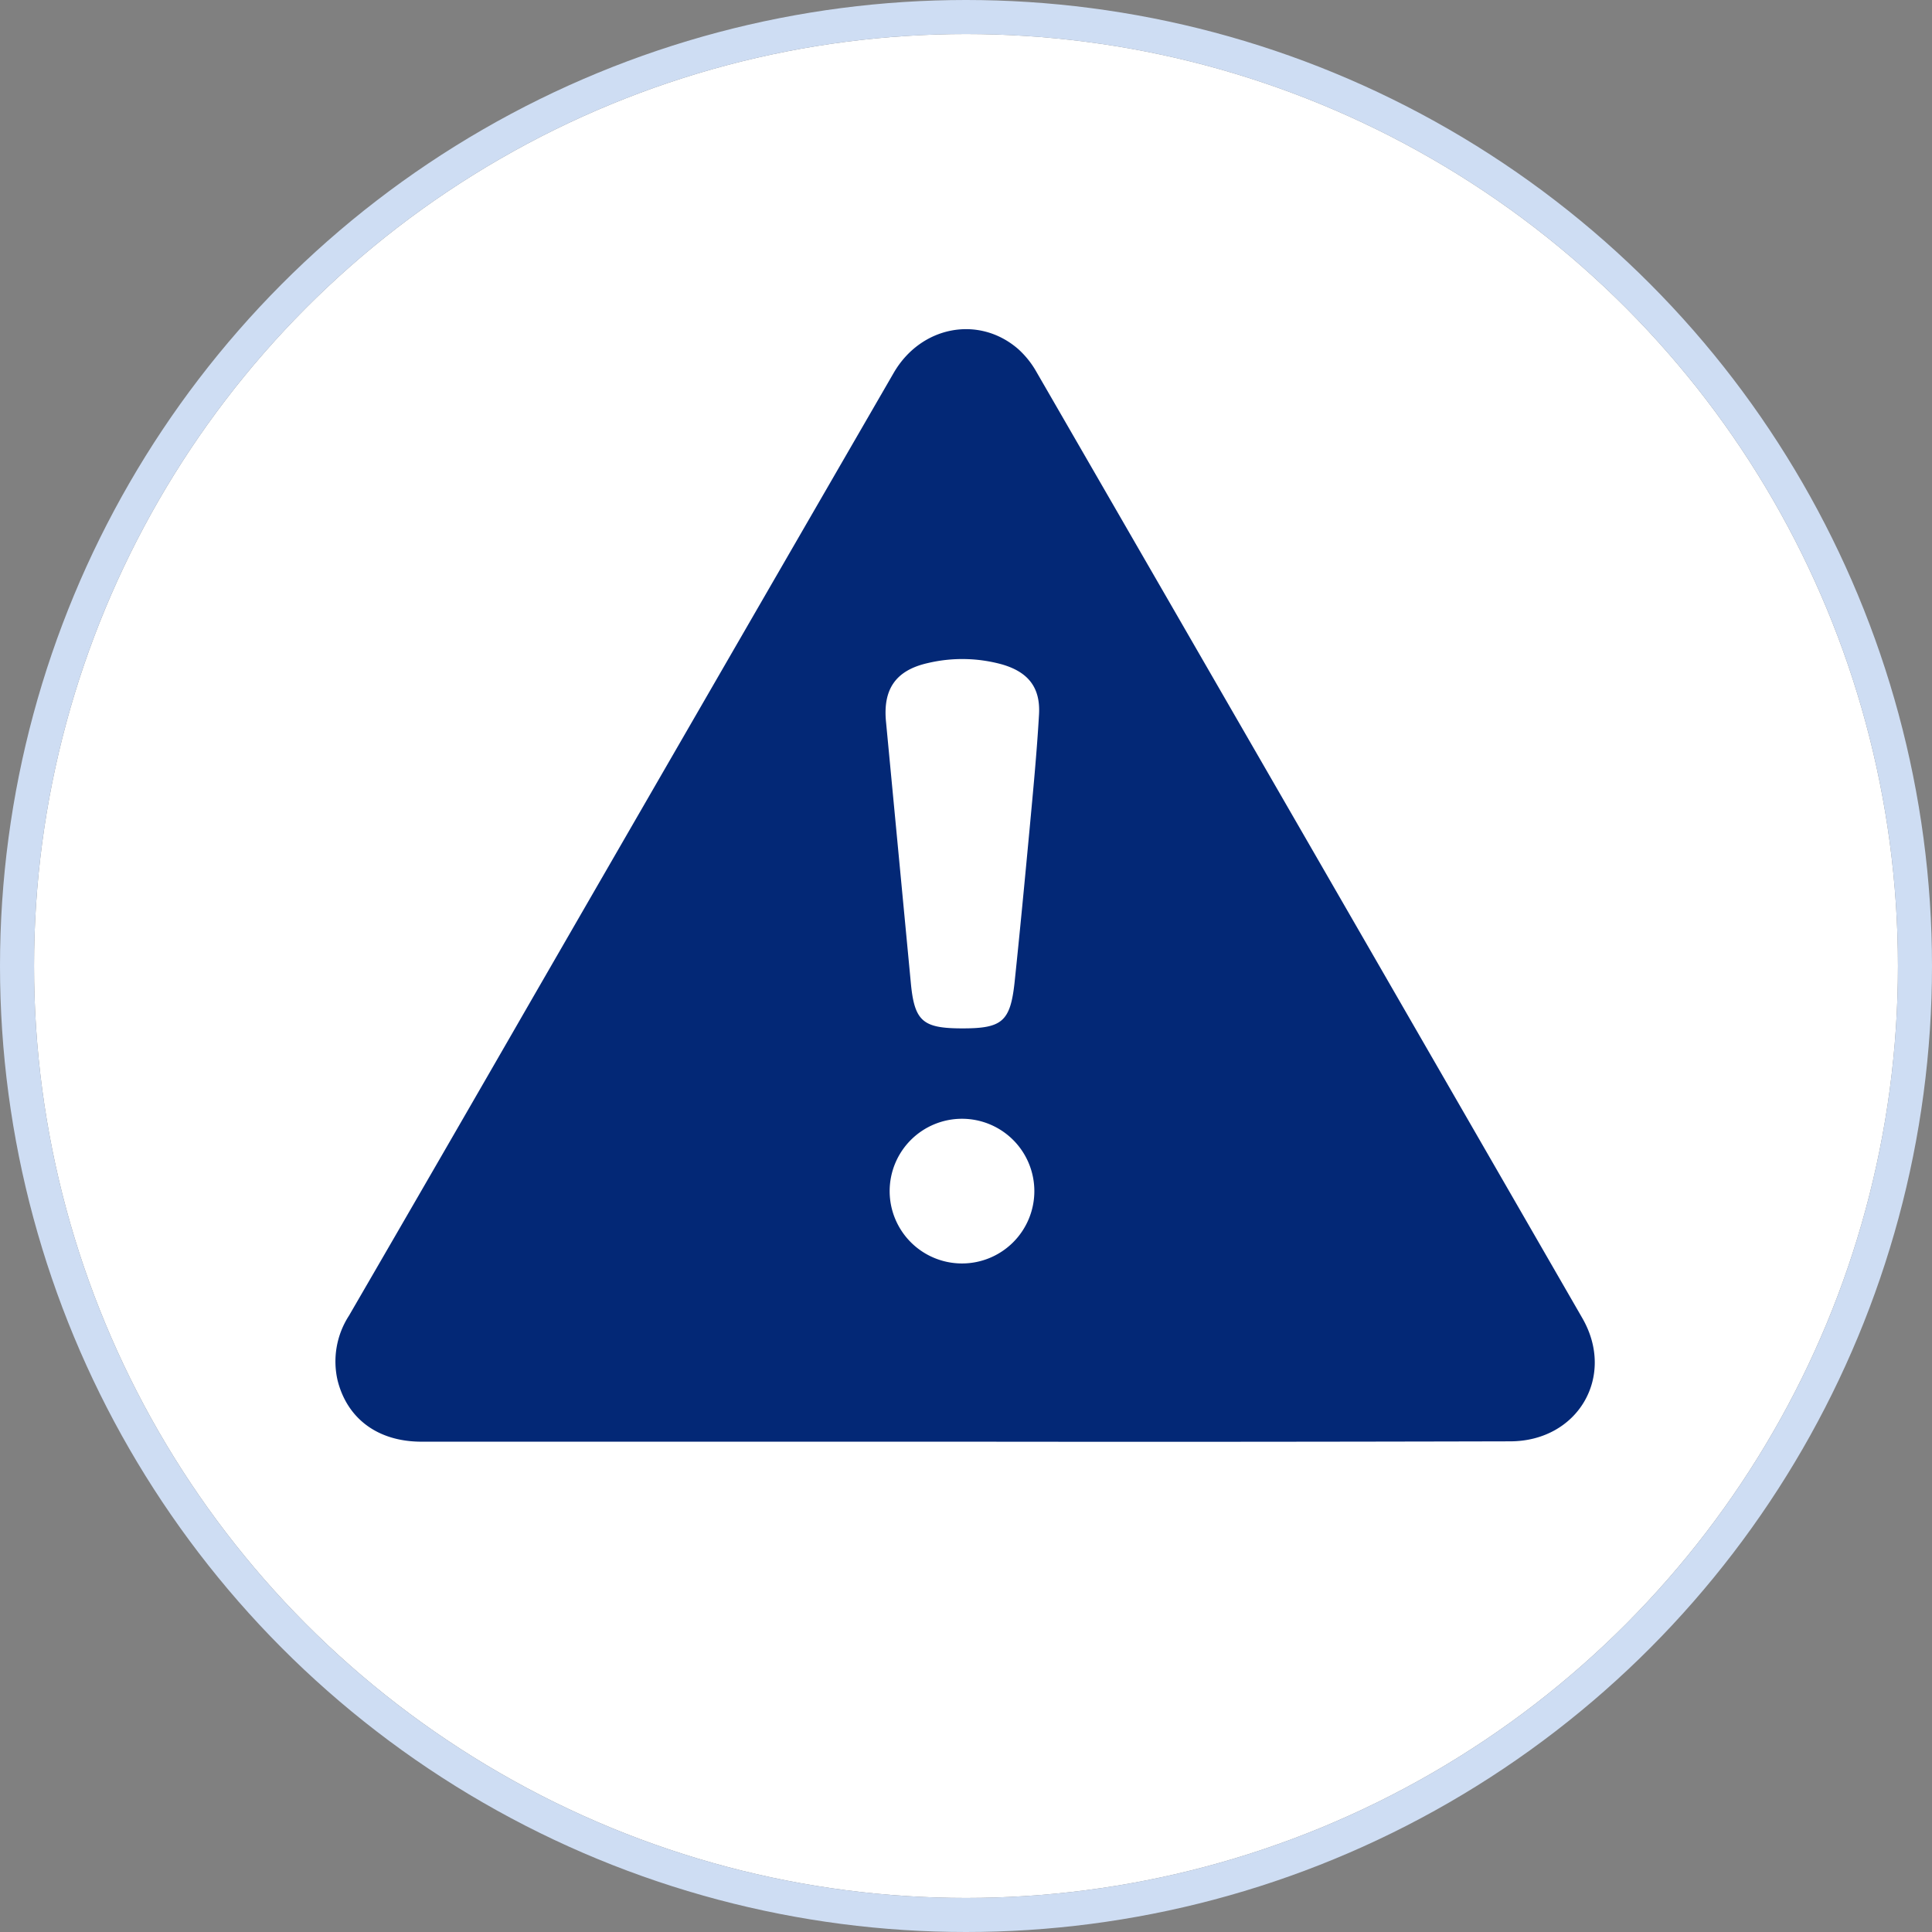
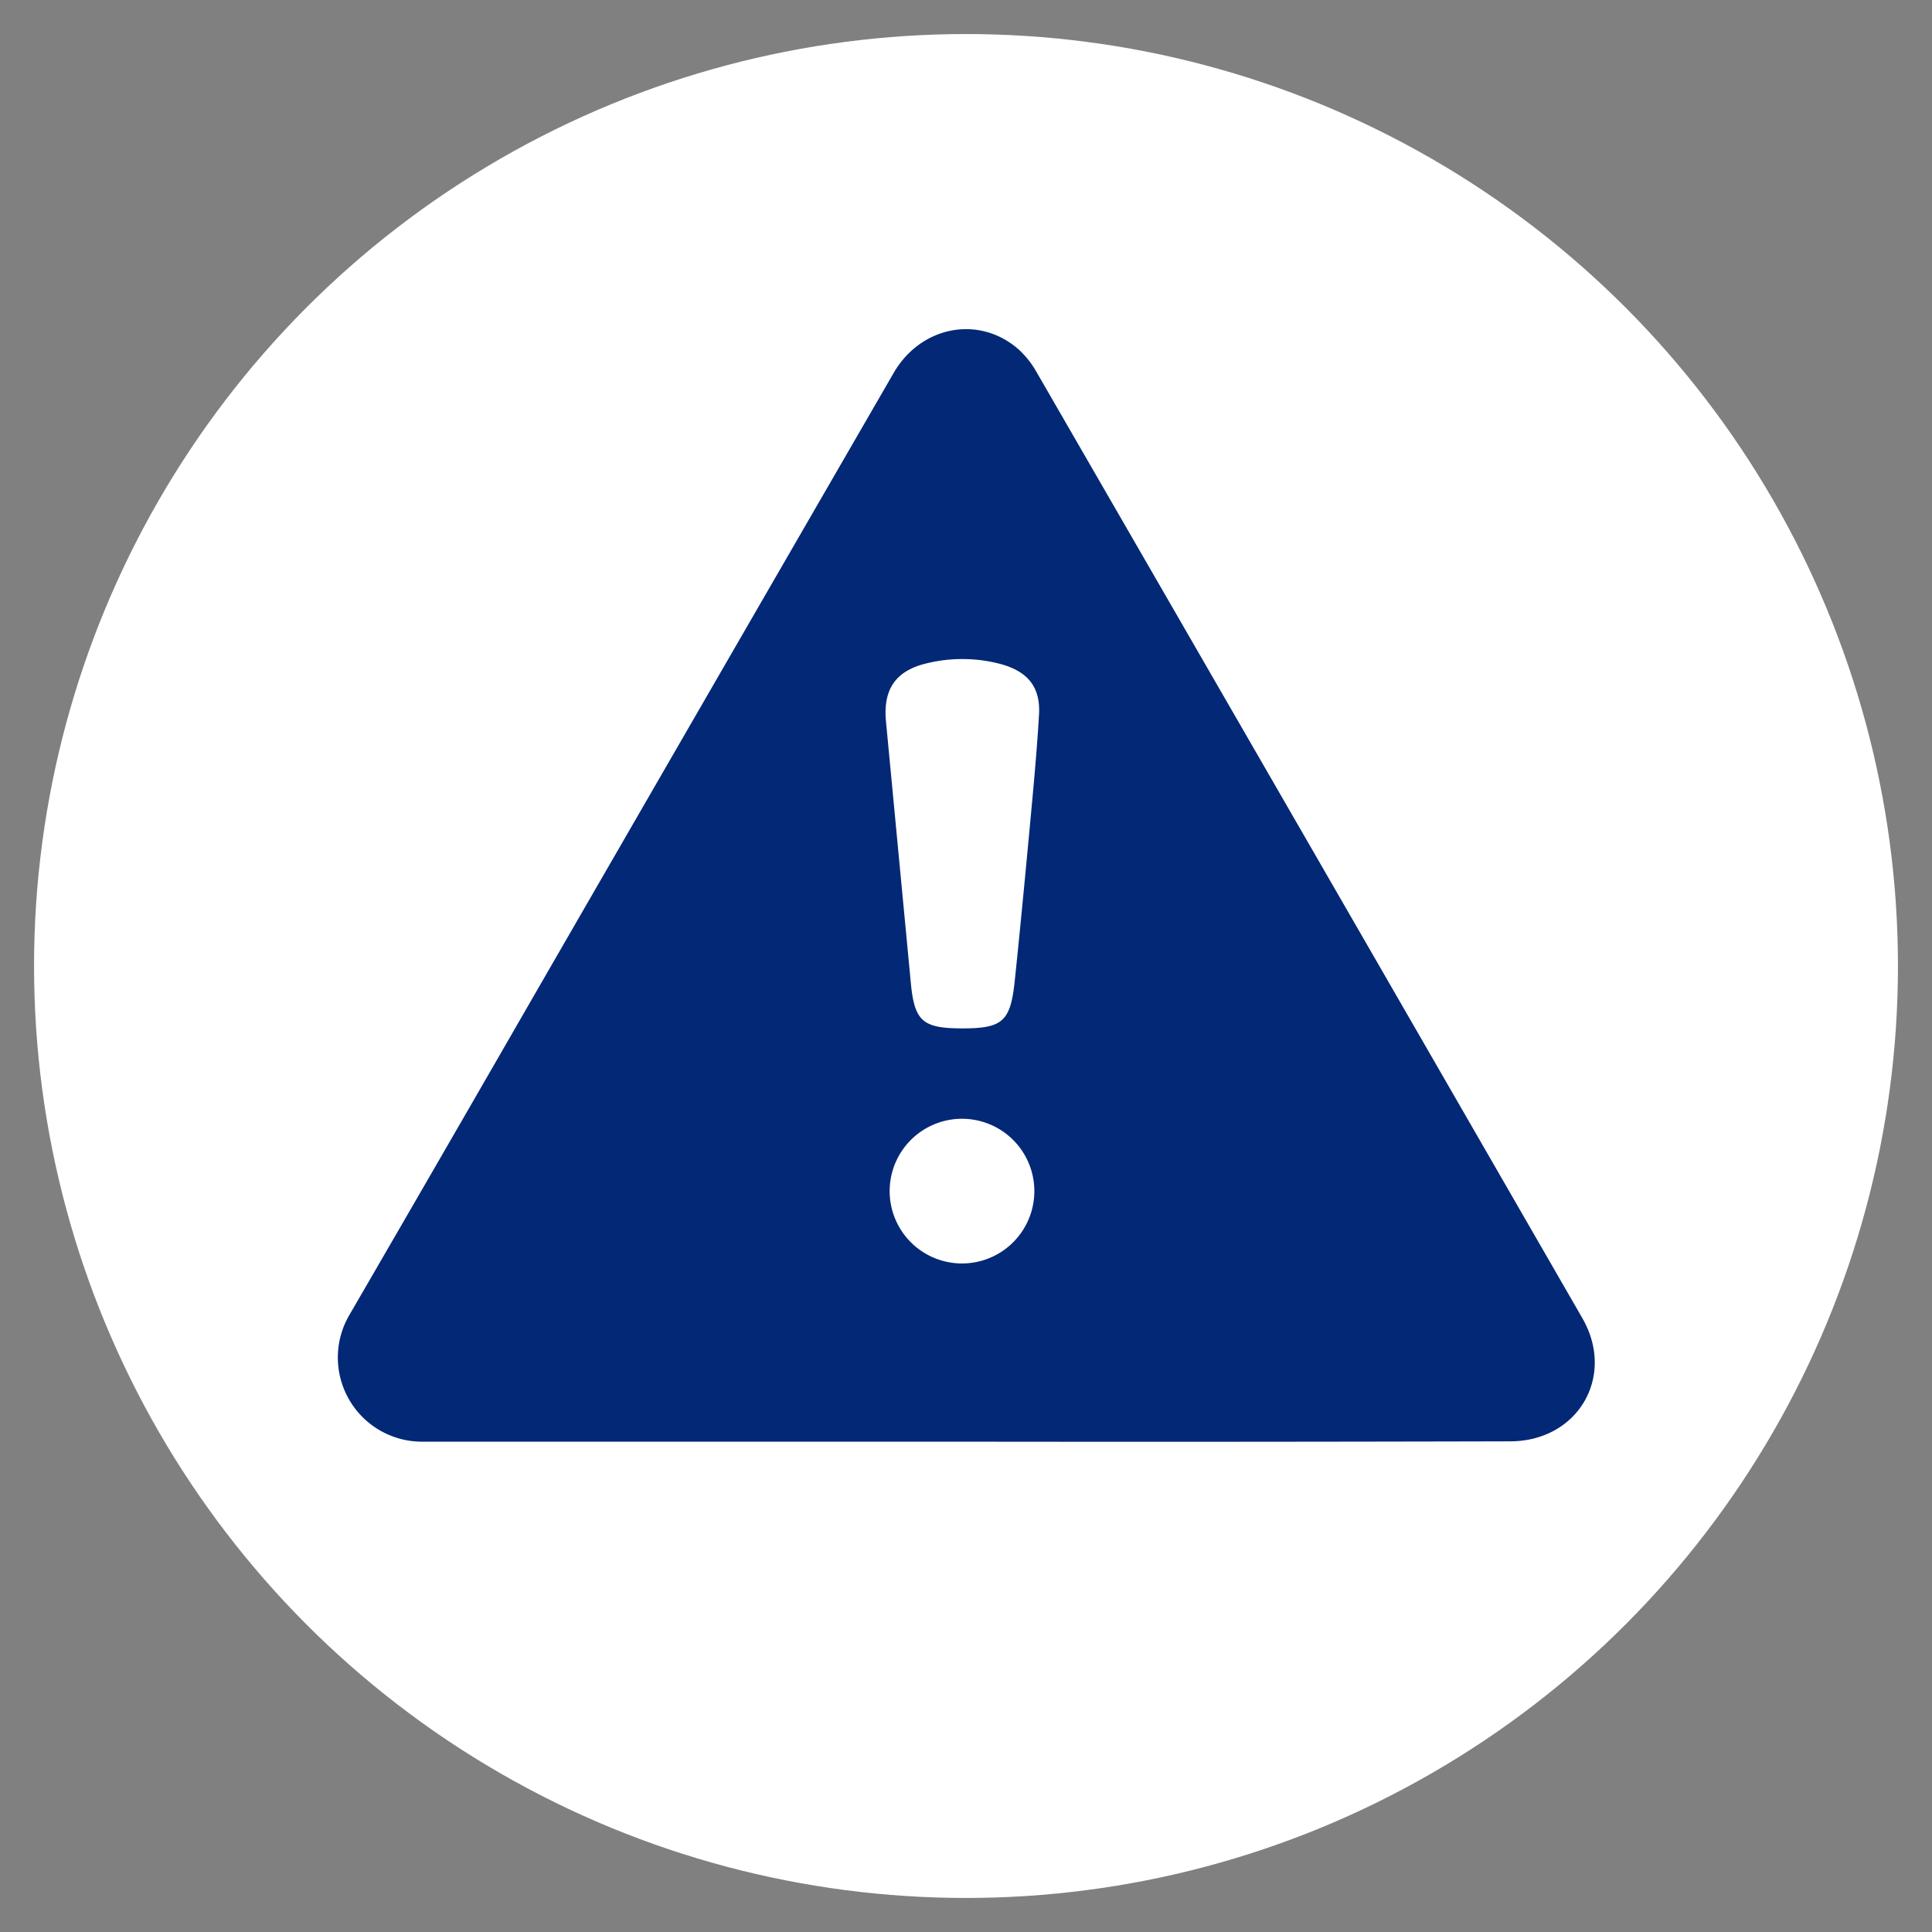
<svg xmlns="http://www.w3.org/2000/svg" viewBox="0 0 227 227">
  <rect x="0" y="0" width="227" height="227" fill="#808080" stroke="none" />
  <g id="Calque_2" data-name="Calque 2">
    <g id="Calque_1-2" data-name="Calque 1">
      <g id="Ellipse_7-2" data-name="Ellipse 7-2">
        <circle cx="113.5" cy="113.5" r="109.5" style="fill:#fff" />
-         <circle cx="113.5" cy="113.5" r="111.5" style="fill:none;stroke:#ceddf3;stroke-width:4px" />
      </g>
-       <path d="M113.41,169.39H49.52c-5.07,0-8.7-2.65-9.85-7.18A9.89,9.89,0,0,1,41,154.59q10.88-18.75,21.69-37.53Q83.83,80.43,105,43.82C108.19,38.3,115,37,119.62,41a10.66,10.66,0,0,1,2.16,2.7q32.1,55.58,64.14,111.18c3.94,6.84-.52,14.45-8.47,14.47Q145.43,169.43,113.41,169.39Zm-.31-48.56c4.64,0,5.61-.8,6.11-5.42.63-6,1.19-11.91,1.75-17.88.42-4.53.86-9.06,1.12-13.6.18-3.19-1.31-5-4.4-5.88a17.59,17.59,0,0,0-8.68-.14c-3.75.85-5.27,3.06-4.9,6.88L107,115.3C107.42,120,108.37,120.83,113.1,120.83ZM113,148.45a8.5,8.5,0,0,0,8.53-8.48,8.5,8.5,0,1,0-8.53,8.48Z" style="fill:#032876" />
+       <path d="M113.41,169.39H49.52A9.89,9.89,0,0,1,41,154.59q10.88-18.75,21.69-37.53Q83.83,80.43,105,43.82C108.19,38.3,115,37,119.62,41a10.66,10.66,0,0,1,2.16,2.7q32.1,55.58,64.14,111.18c3.94,6.84-.52,14.45-8.47,14.47Q145.43,169.43,113.41,169.39Zm-.31-48.56c4.64,0,5.61-.8,6.11-5.42.63-6,1.19-11.91,1.75-17.88.42-4.53.86-9.06,1.12-13.6.18-3.19-1.31-5-4.4-5.88a17.59,17.59,0,0,0-8.68-.14c-3.75.85-5.27,3.06-4.9,6.88L107,115.3C107.42,120,108.37,120.83,113.1,120.83ZM113,148.45a8.5,8.5,0,0,0,8.53-8.48,8.5,8.5,0,1,0-8.53,8.48Z" style="fill:#032876" />
    </g>
  </g>
</svg>